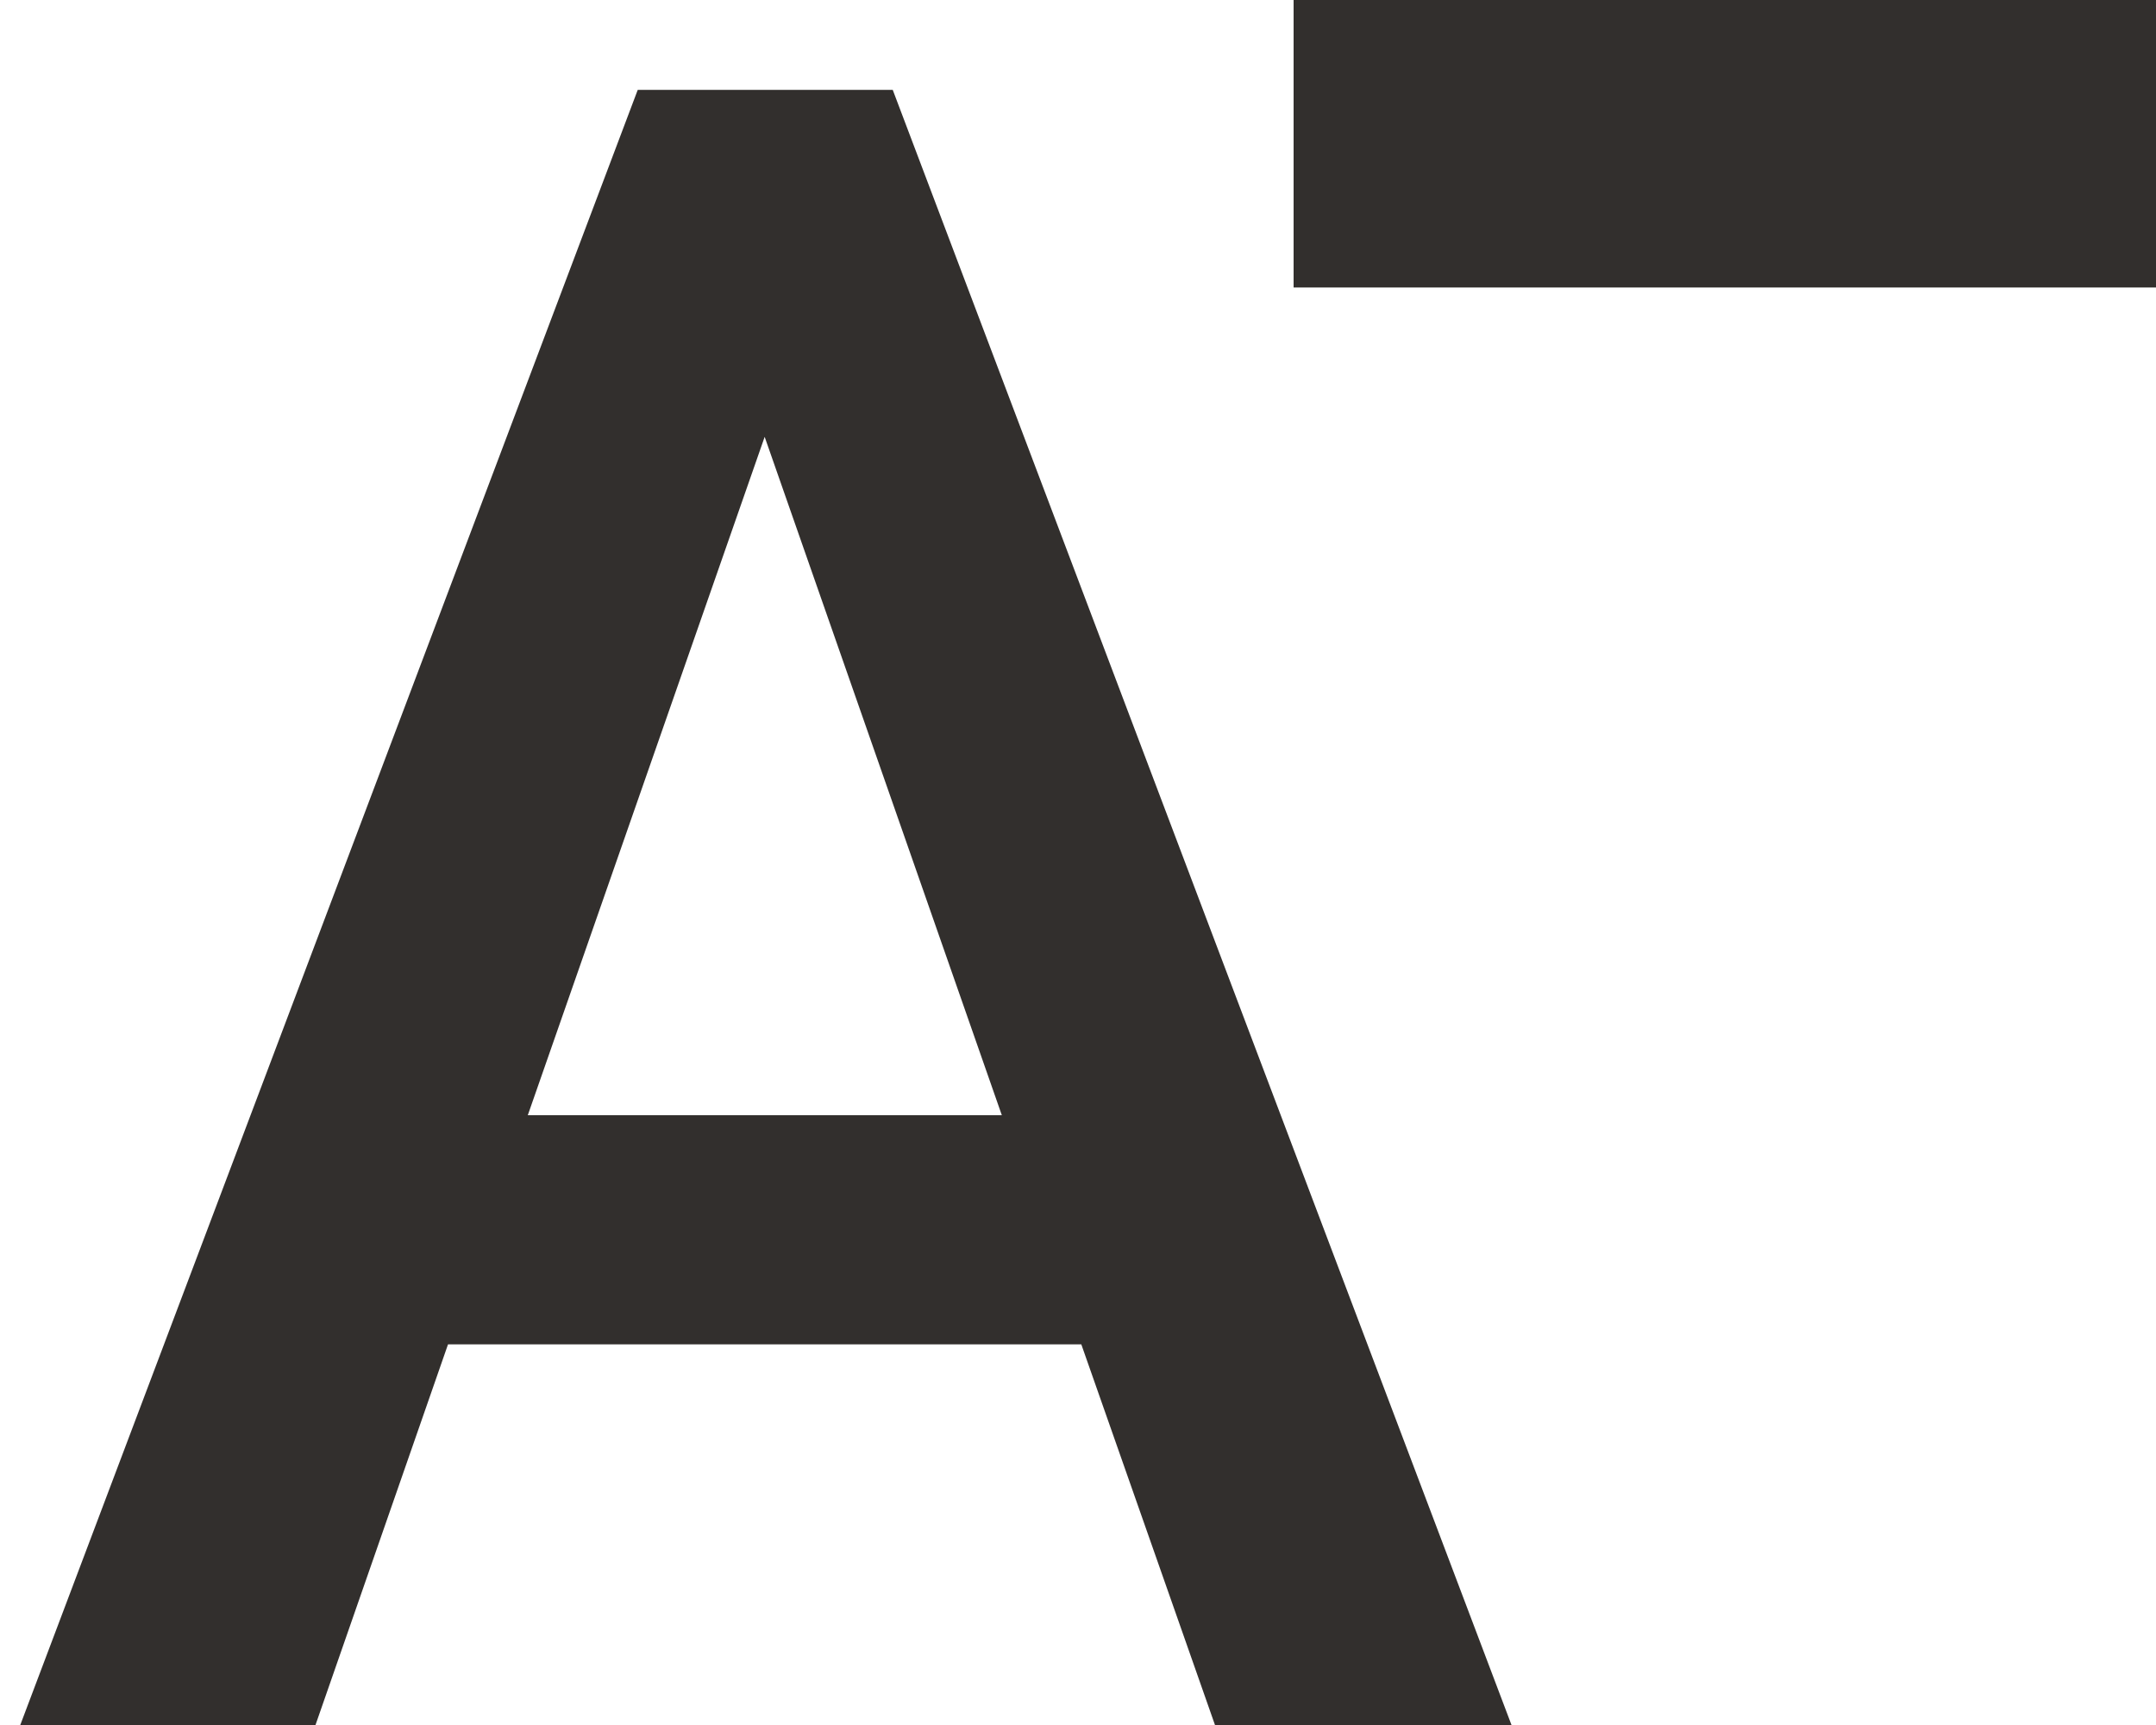
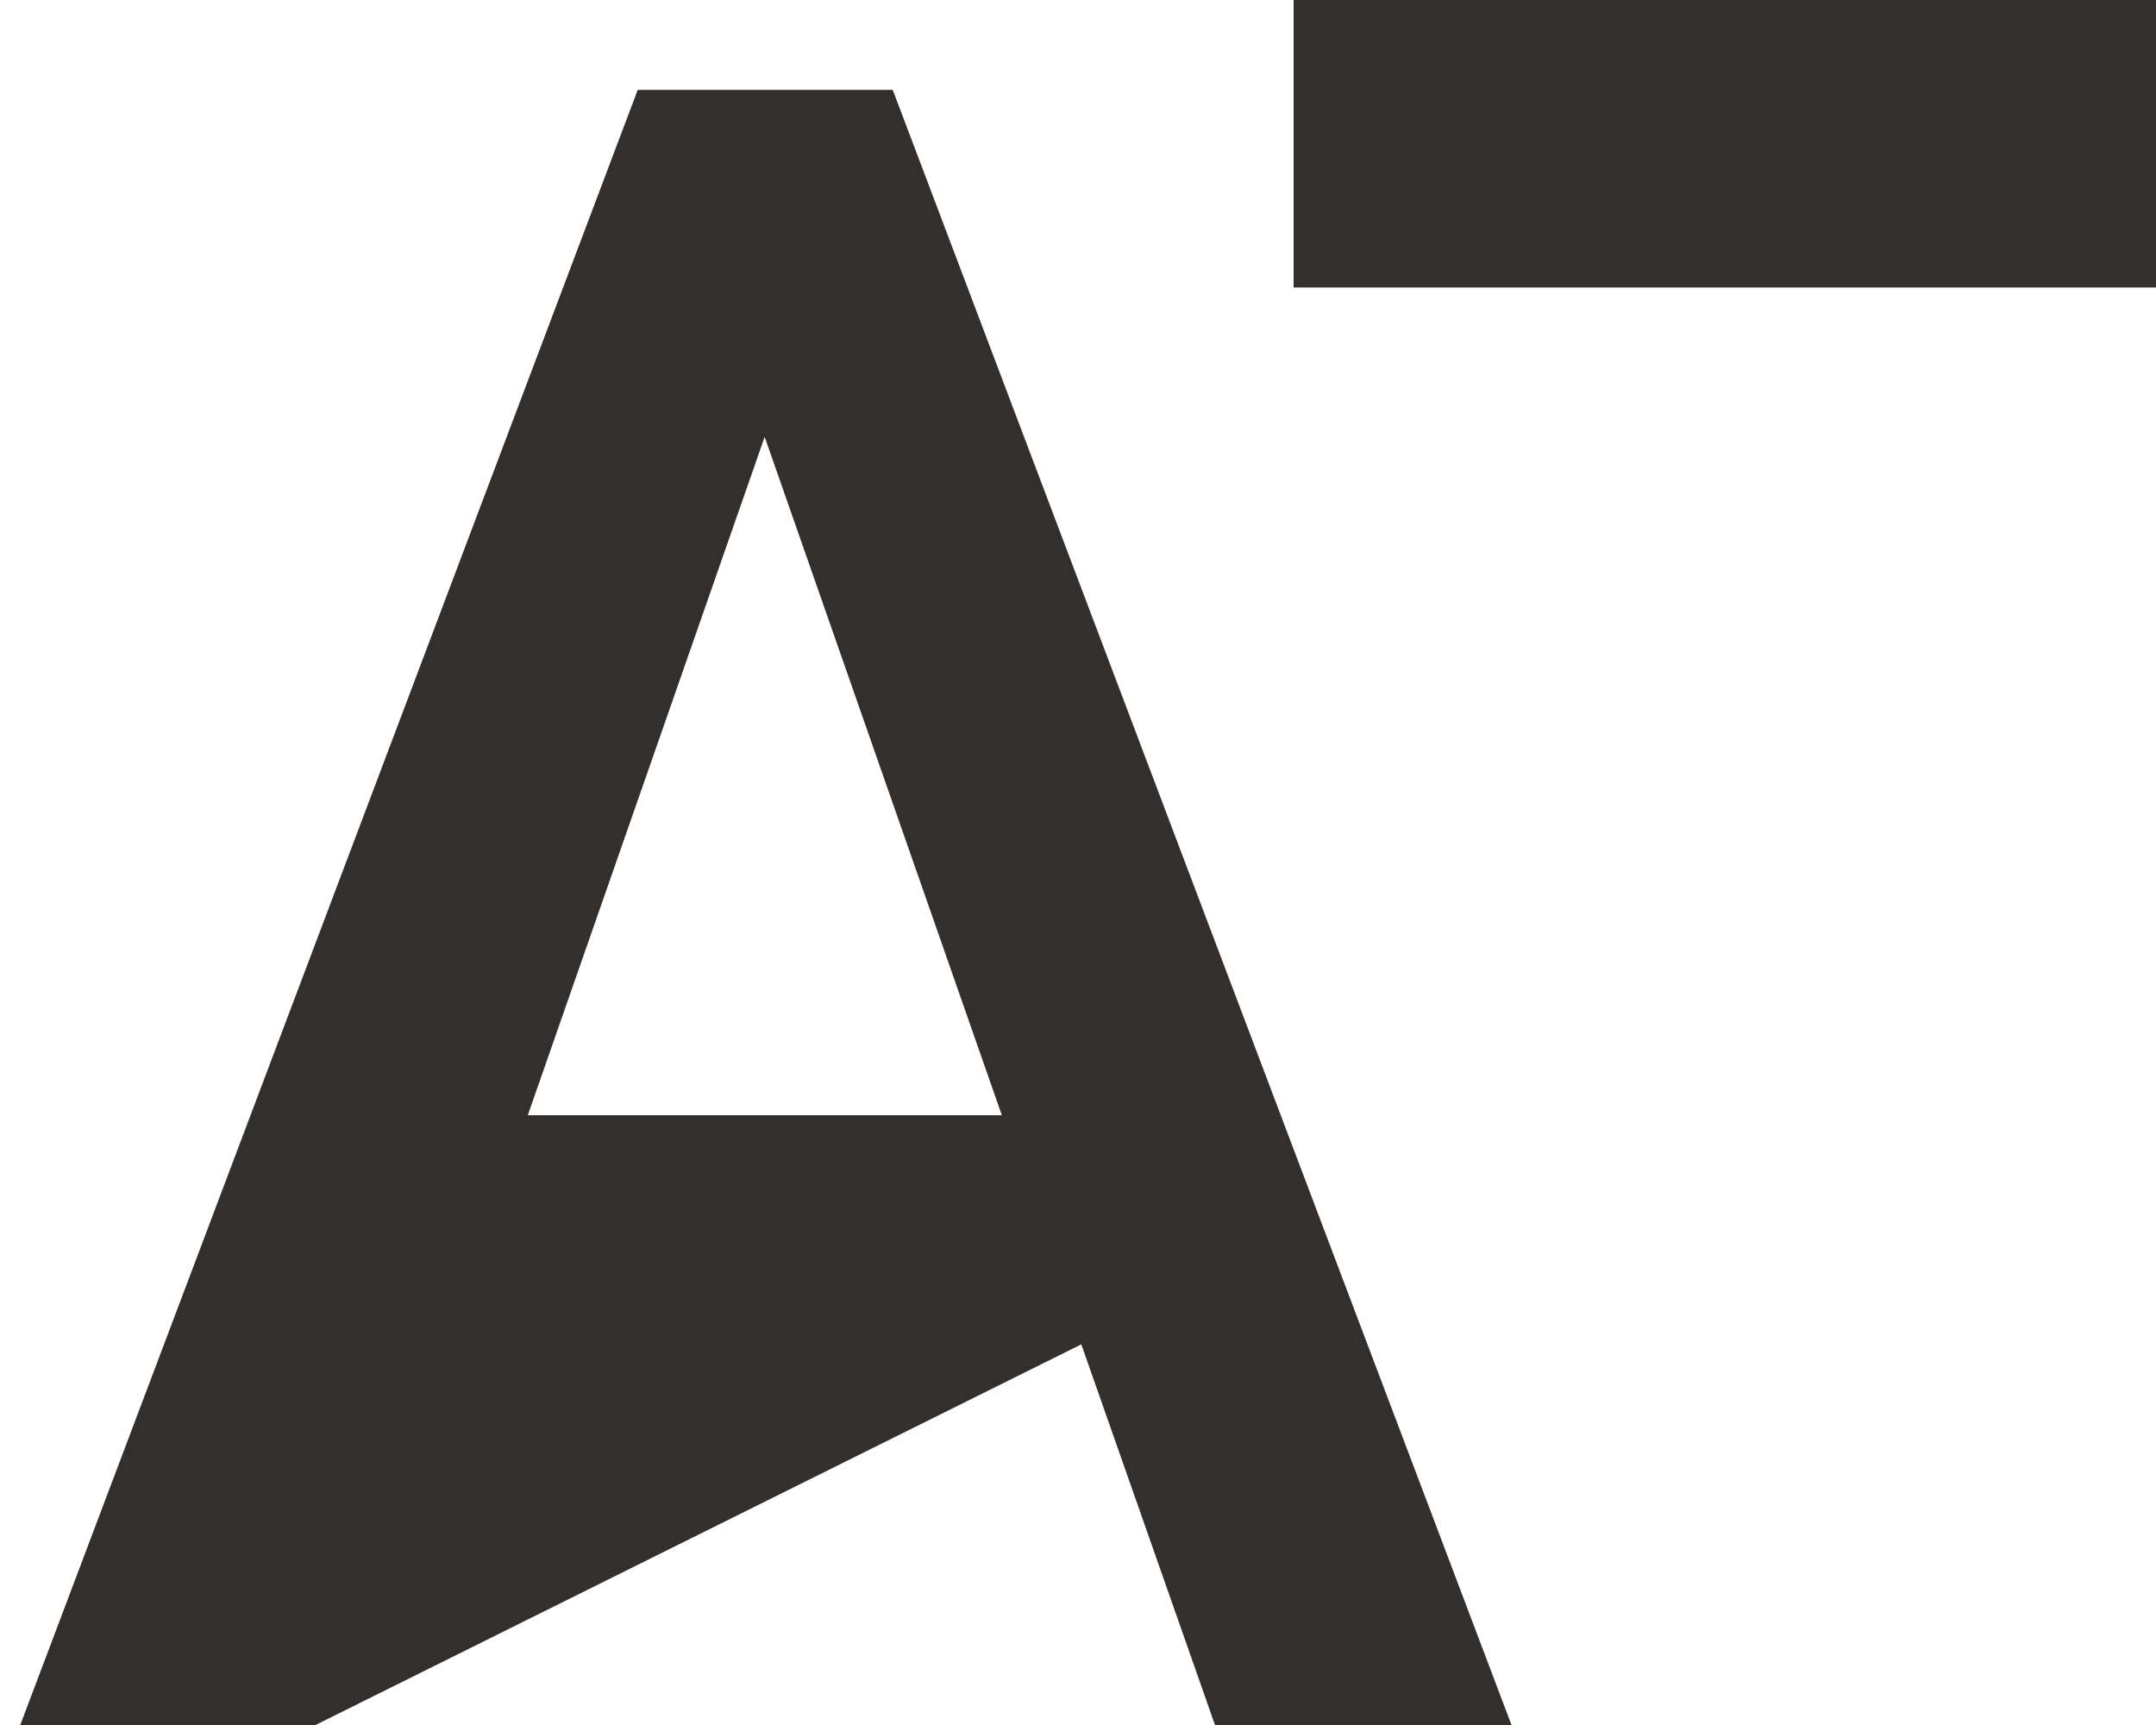
<svg xmlns="http://www.w3.org/2000/svg" width="15" height="12" viewBox="0 0 15 12">
-   <path fill="#322F2D" fill-rule="evenodd" d="M7.523 9.352H3.117L2.195 12H.141L4.437.625h1.774L10.516 12H8.453l-.93-2.648zM3.672 7.758L5.32 3.039l1.65 4.719H3.672zM9 0h6v2H9V0z" />
+   <path fill="#322F2D" fill-rule="evenodd" d="M7.523 9.352L2.195 12H.141L4.437.625h1.774L10.516 12H8.453l-.93-2.648zM3.672 7.758L5.32 3.039l1.65 4.719H3.672zM9 0h6v2H9V0z" />
</svg>